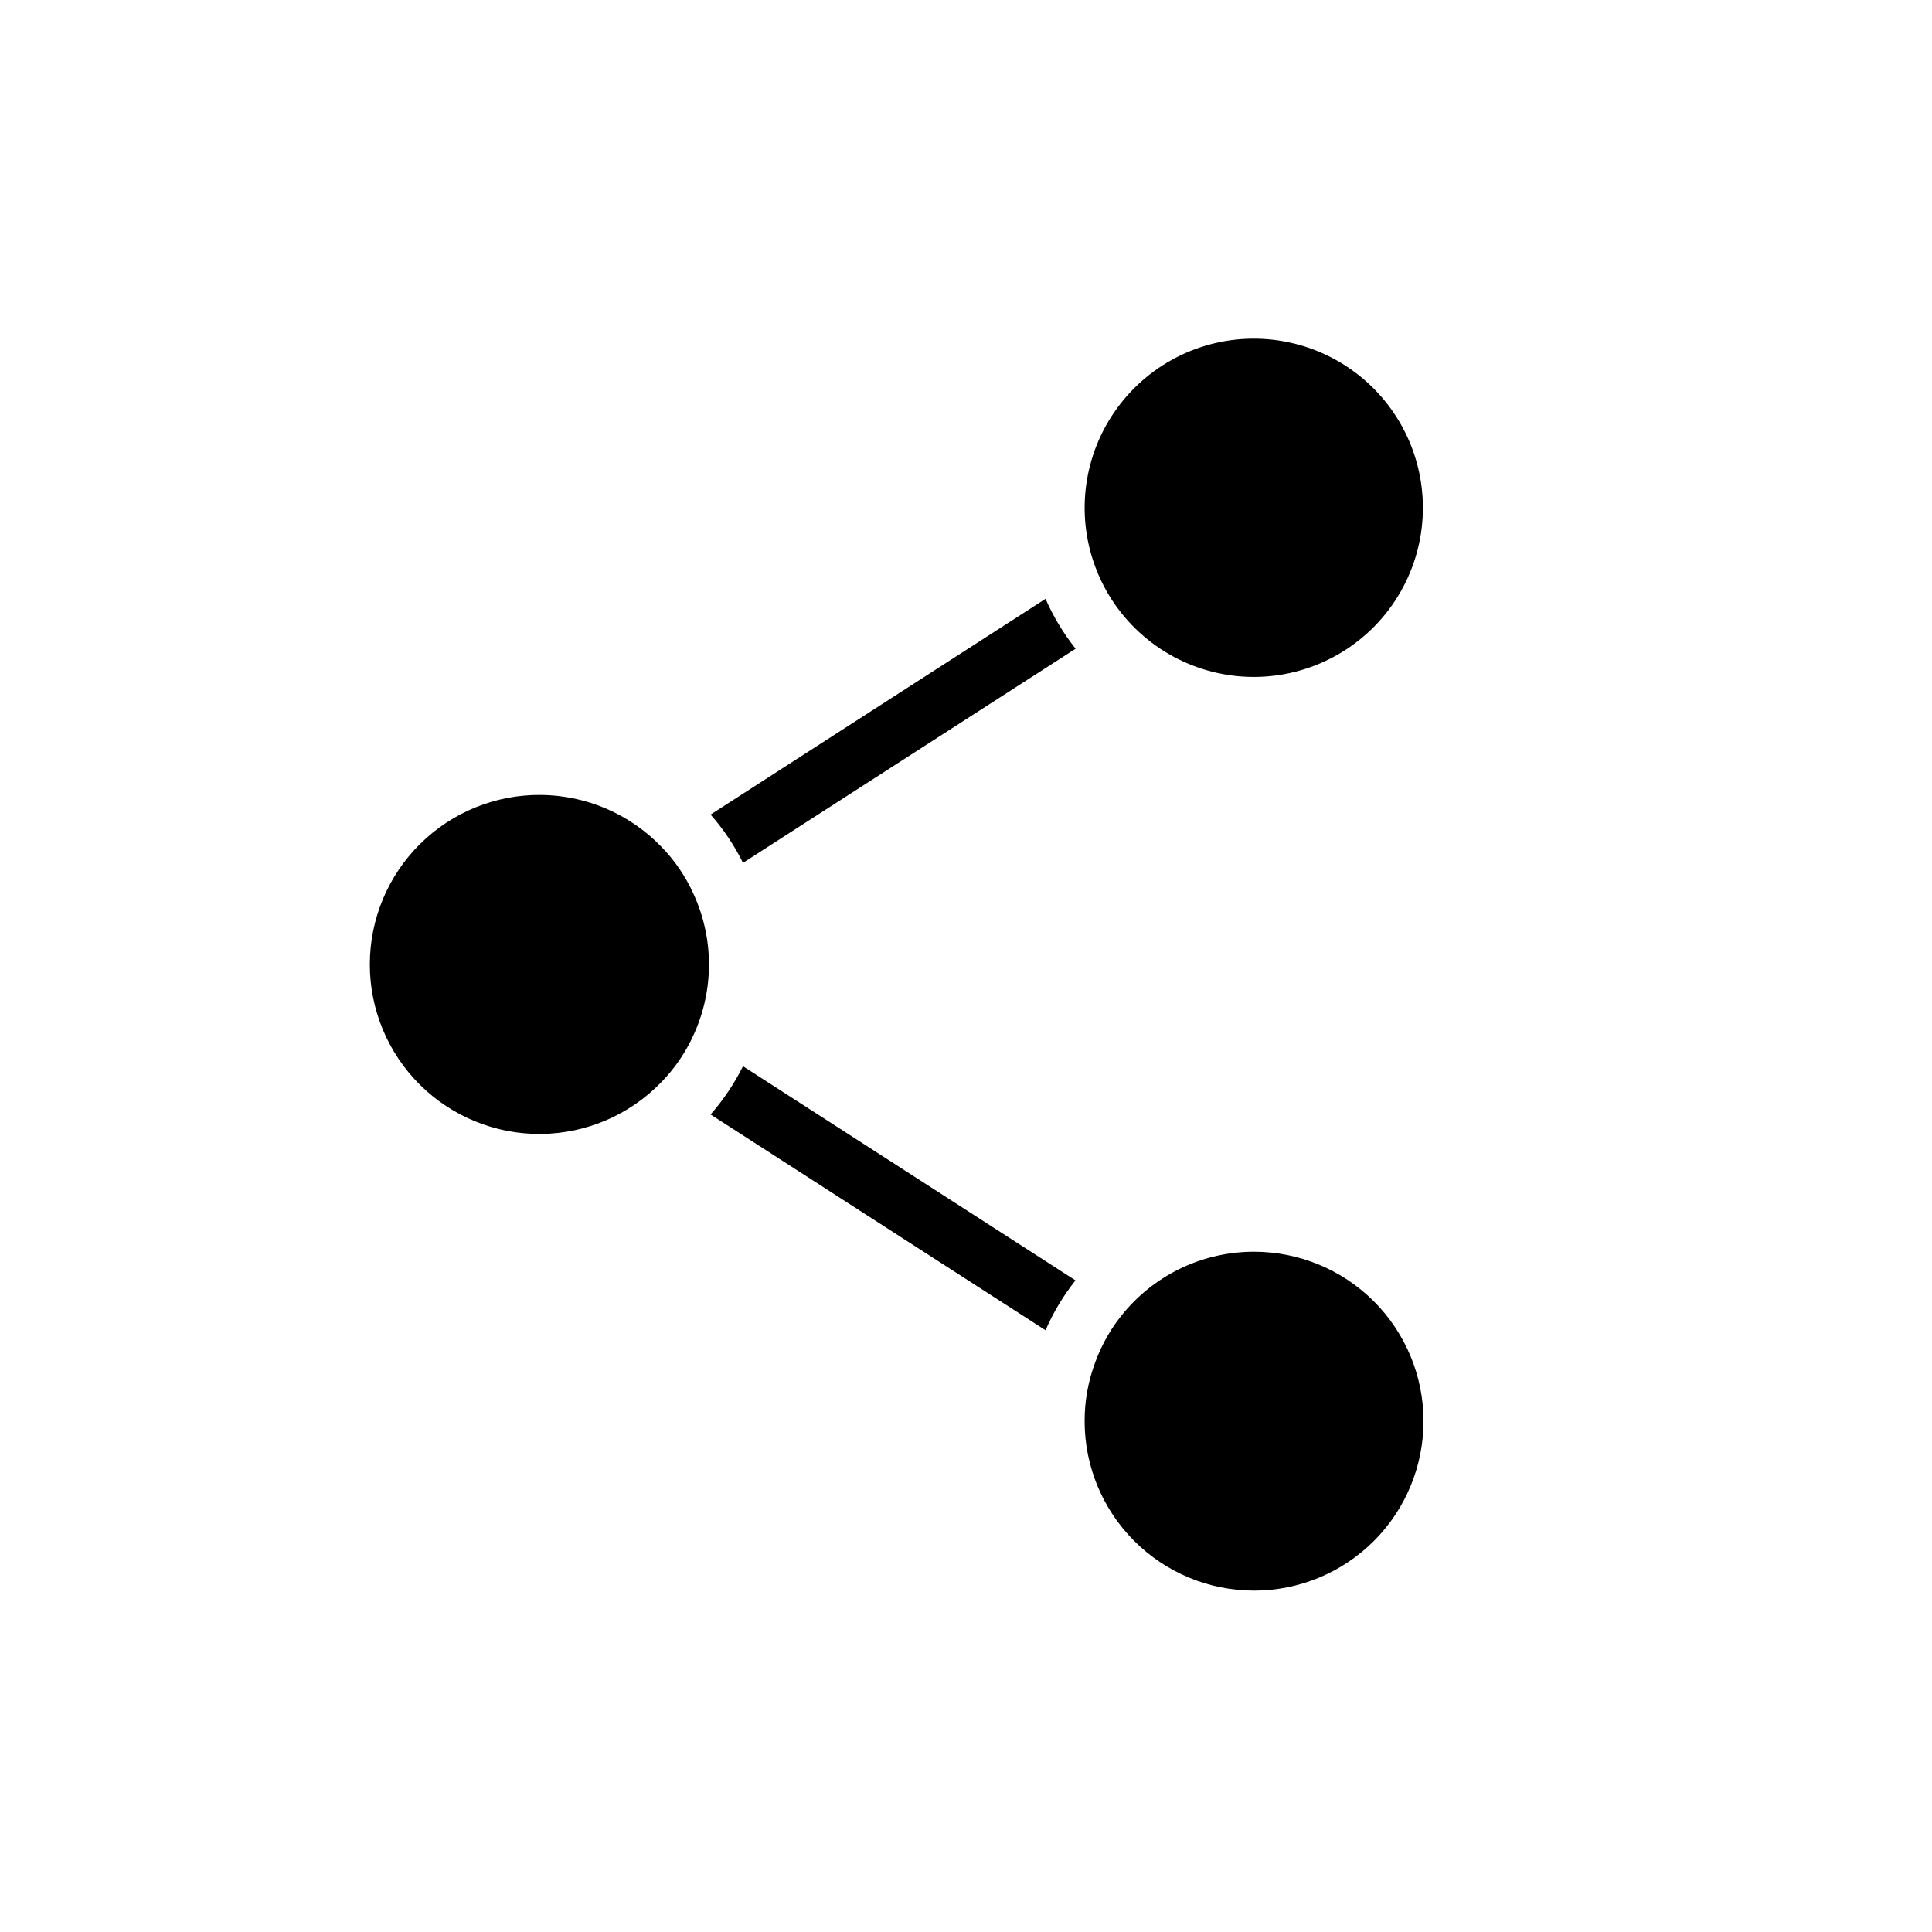
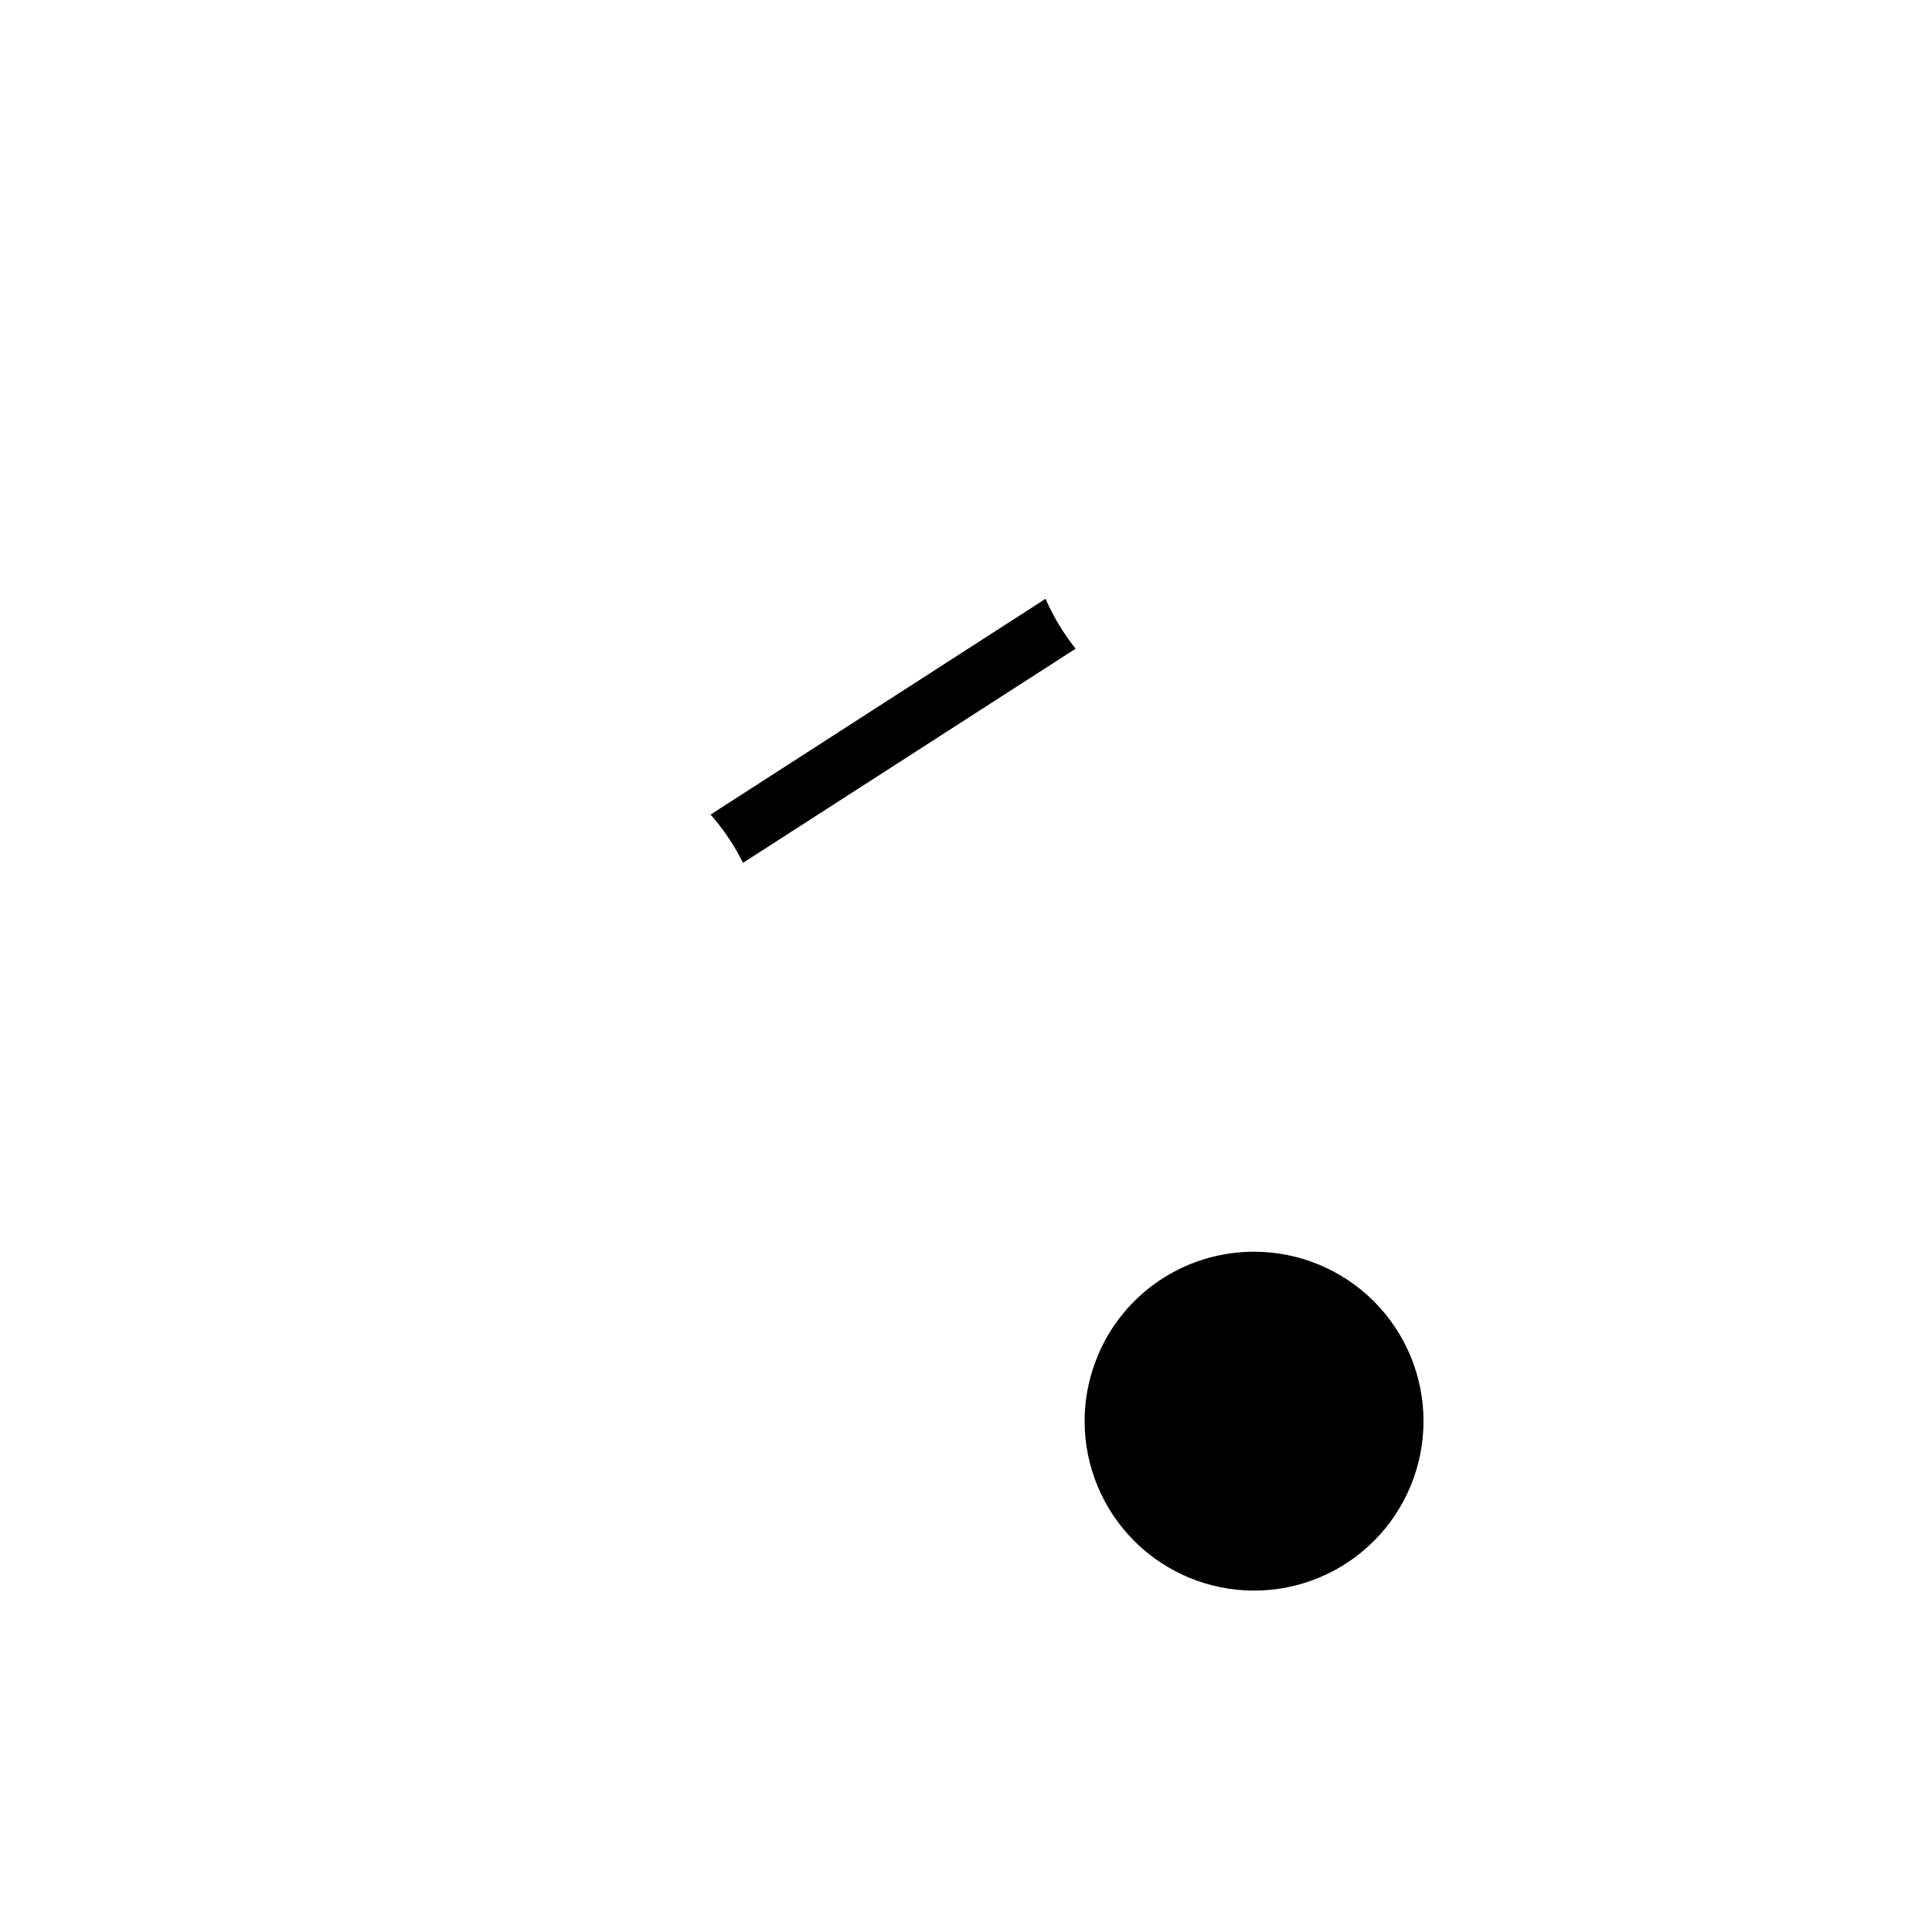
<svg xmlns="http://www.w3.org/2000/svg" fill="#000000" width="800px" height="800px" version="1.1" viewBox="144 144 512 512">
  <g>
    <path d="m476.32 475.72c-13.234-0.008-25.797 5.828-34.328 15.949-3.328 3.93-5.938 8.418-7.707 13.254-1.895 5.023-2.859 10.348-2.848 15.719 0.004 11.91 4.738 23.328 13.164 31.746s19.848 13.145 31.758 13.141c11.91-0.008 23.332-4.742 31.75-13.168 8.414-8.422 13.141-19.848 13.137-31.758-0.004-11.91-4.742-23.328-13.164-31.746-8.426-8.418-19.852-13.145-31.762-13.137z" />
-     <path d="m319.21 368.34c-8.344-8.621-19.785-13.543-31.781-13.676-11.996-0.133-23.547 4.535-32.078 12.969-8.531 8.434-13.336 19.926-13.344 31.922-0.008 11.996 4.781 23.496 13.301 31.941 8.523 8.445 20.066 13.129 32.062 13.012 11.996-0.117 23.445-5.027 31.801-13.637 3.617-3.68 6.551-7.973 8.668-12.676 5.394-11.809 5.394-25.371 0-37.18-2.102-4.703-5.023-8.992-8.629-12.676z" />
    <path d="m332.31 359.87c3.41 3.867 6.301 8.168 8.59 12.793l88.152-56.75-0.004-0.004c-3.219-4.039-5.898-8.48-7.973-13.215z" />
-     <path d="m442.04 307.51c9.75 11.531 24.648 17.379 39.637 15.555 14.992-1.824 28.055-11.07 34.754-24.605 6.703-13.531 6.137-29.527-1.496-42.555-7.637-13.027-21.32-21.332-36.398-22.098-15.082-0.766-29.535 6.117-38.449 18.305-8.914 12.188-11.094 28.043-5.793 42.184 1.793 4.824 4.414 9.297 7.746 13.215z" />
-     <path d="m332.31 439.35 88.766 57.184c2.055-4.734 4.723-9.18 7.938-13.215l-88.113-56.762c-2.301 4.617-5.191 8.918-8.59 12.793z" />
  </g>
</svg>